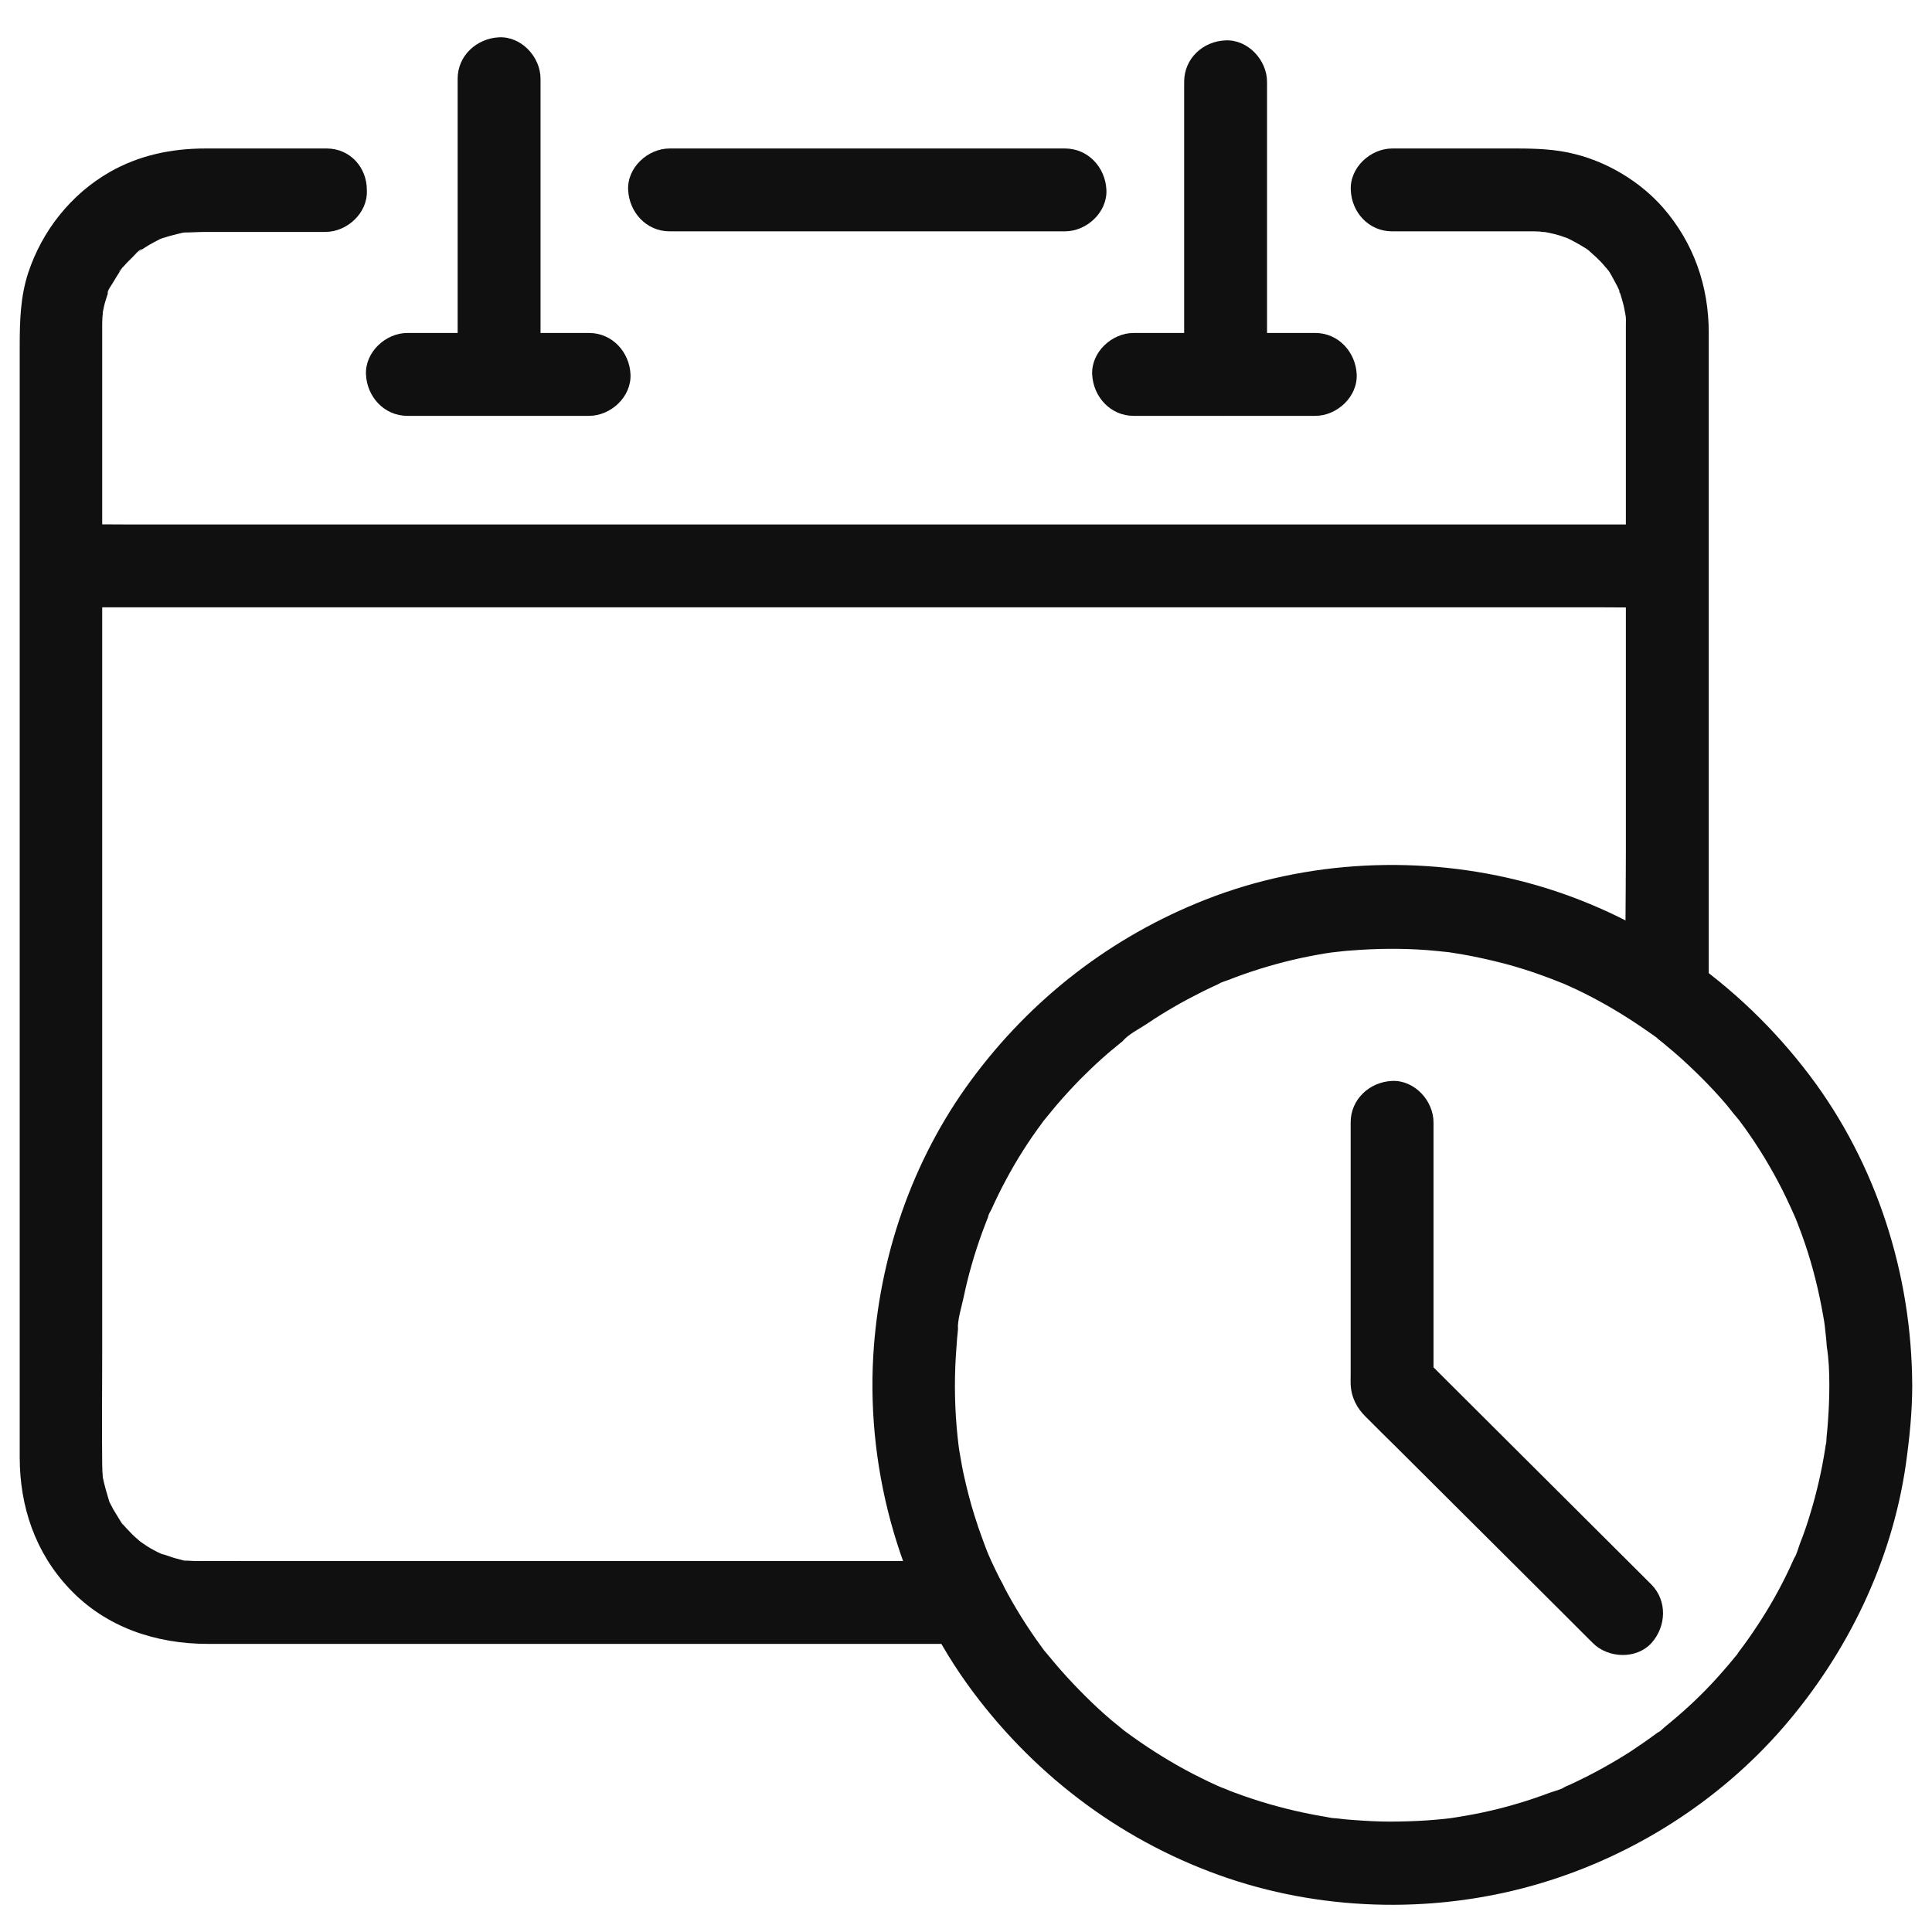
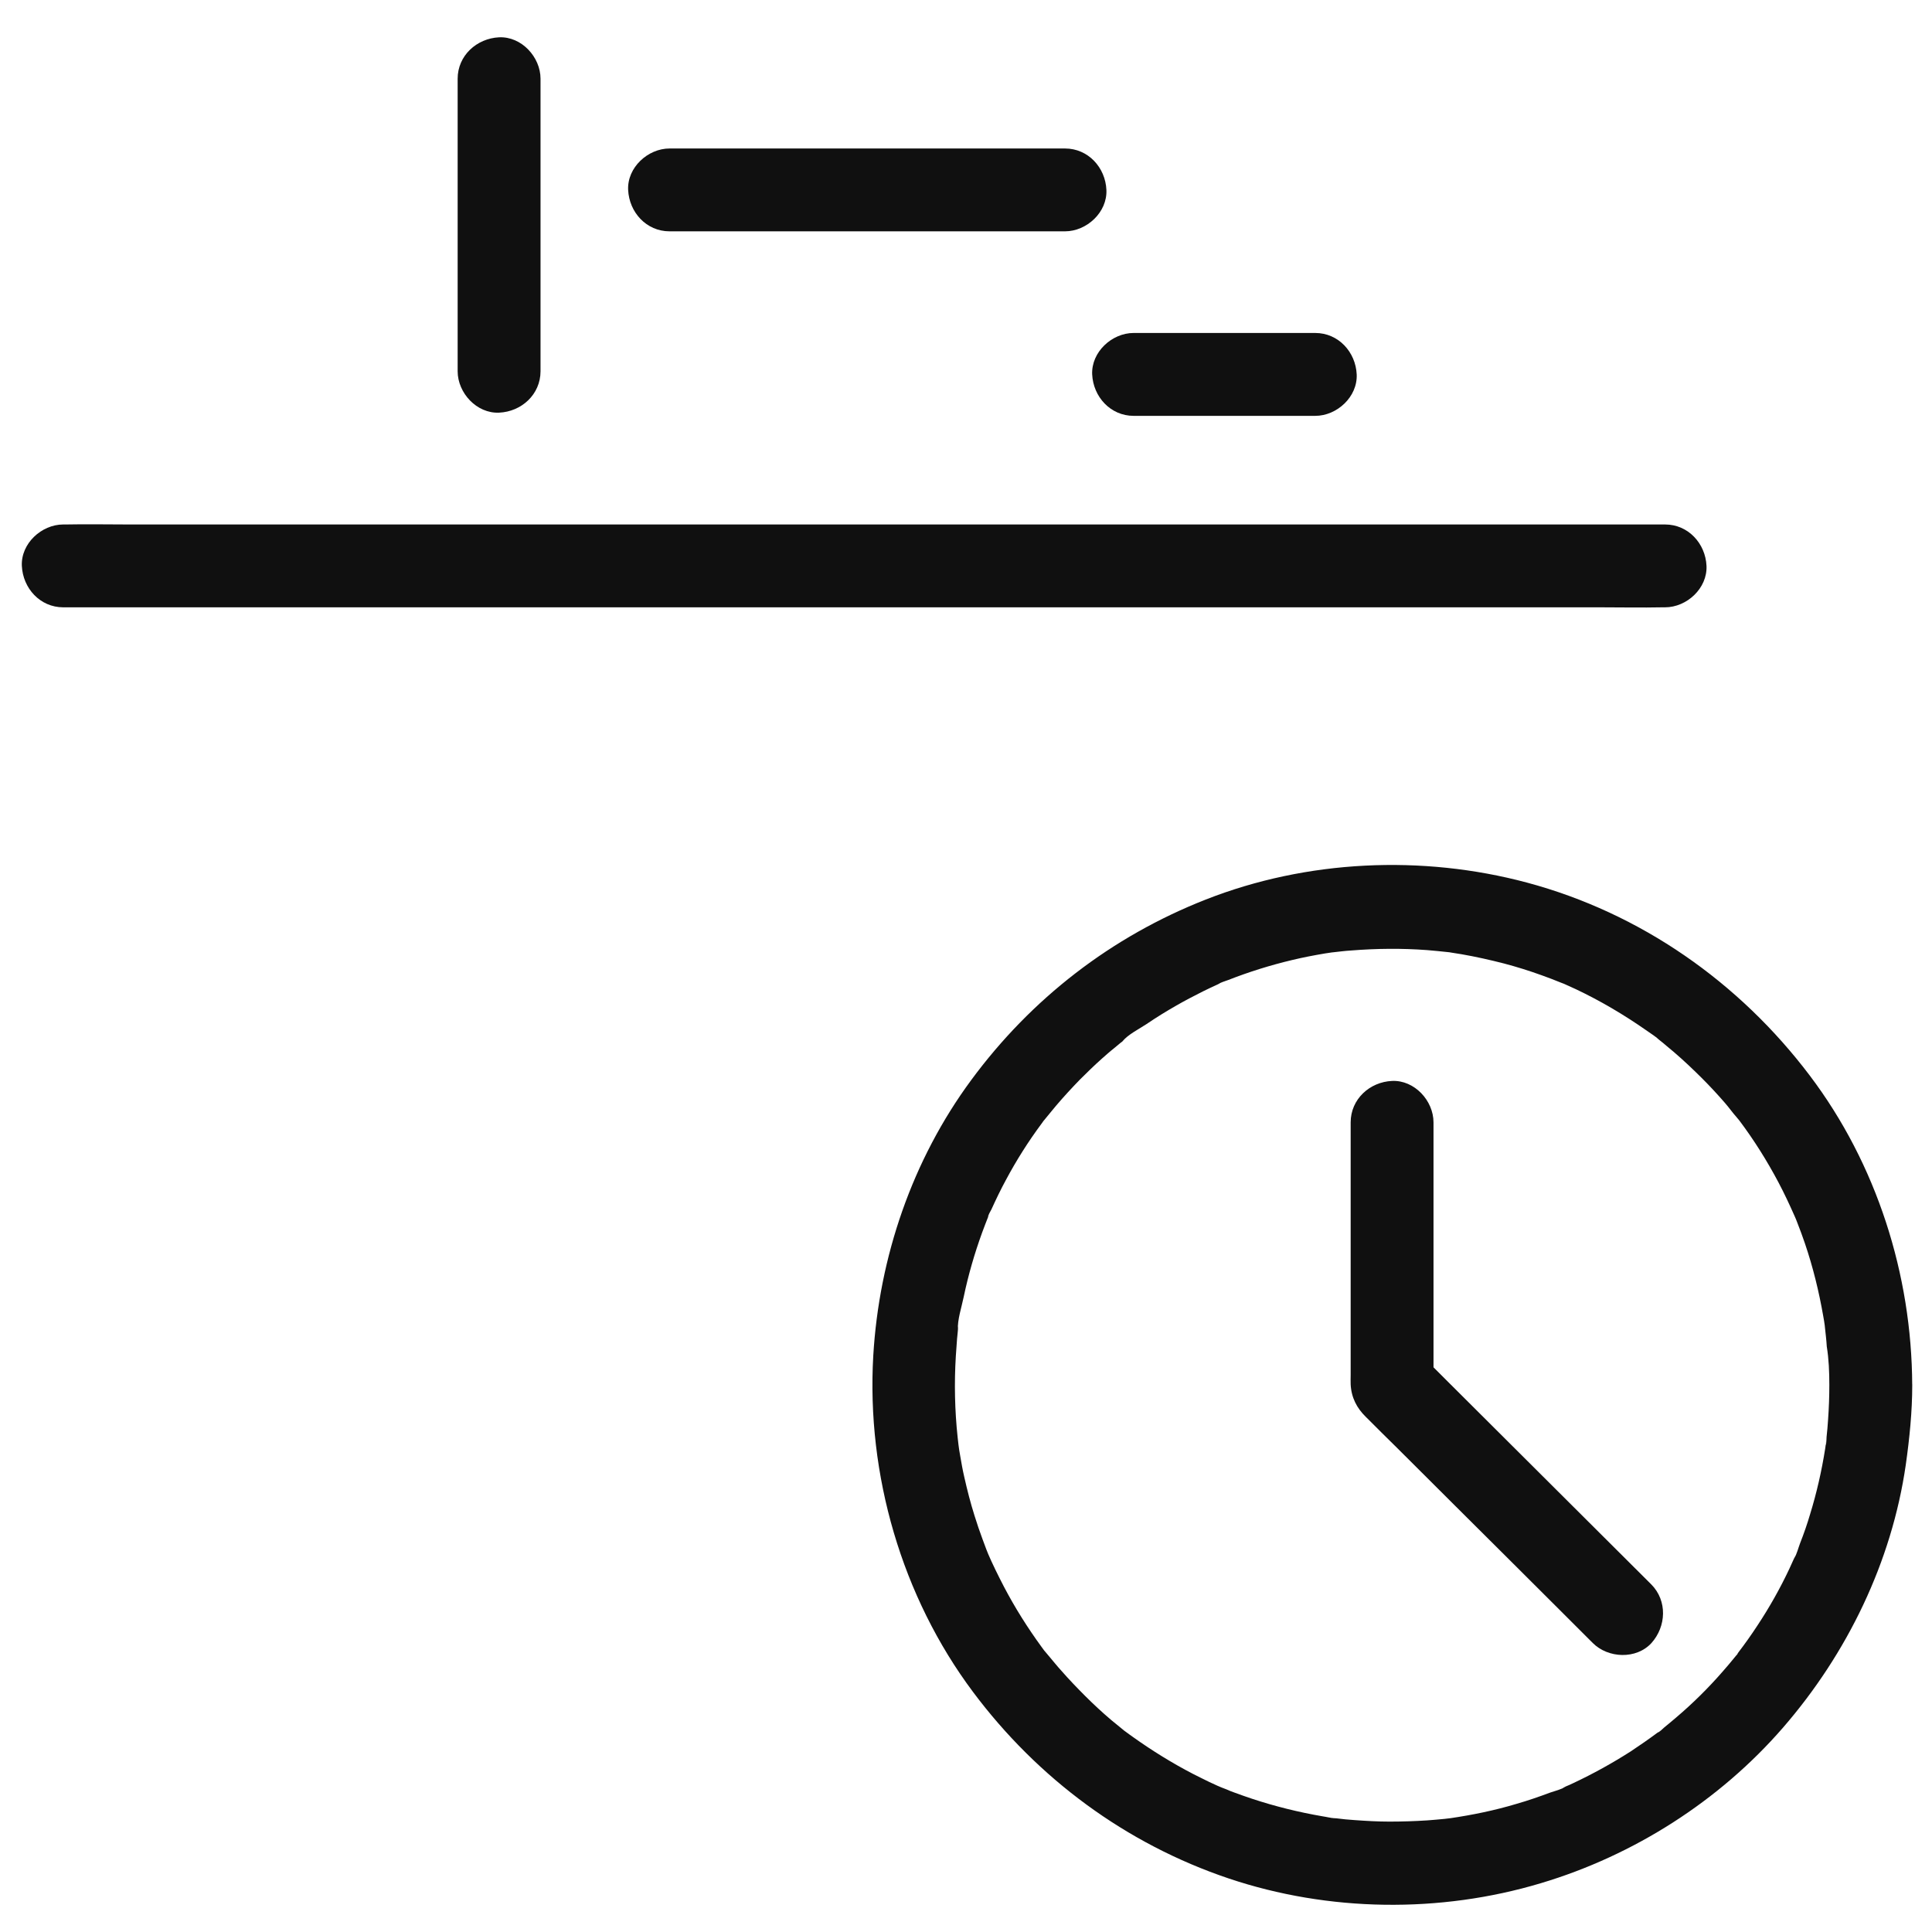
<svg xmlns="http://www.w3.org/2000/svg" width="49" height="49" viewBox="0 0 49 49" fill="none">
  <g id="Group">
    <path id="Vector" d="M41.879 40.183C40.176 38.487 38.474 36.788 36.772 35.093C36.53 34.851 36.288 34.609 36.046 34.367C36.151 34.615 36.252 34.861 36.357 35.107V29.296V28.466C36.357 27.915 35.874 27.39 35.307 27.415C34.739 27.44 34.256 27.877 34.256 28.466V34.866C34.256 34.95 34.252 35.03 34.256 35.114C34.273 35.446 34.413 35.713 34.638 35.933C34.905 36.2 35.174 36.469 35.447 36.736C36.418 37.703 37.385 38.67 38.358 39.636C39.035 40.313 39.72 40.992 40.397 41.671C40.786 42.06 41.5 42.091 41.885 41.671C42.261 41.251 42.293 40.599 41.879 40.183Z" fill="#101010" />
    <path id="Vector_2" d="M46.396 35.126C46.396 35.421 46.385 35.715 46.364 36.009C46.354 36.156 46.343 36.299 46.326 36.446C46.322 36.499 46.326 36.614 46.301 36.661C46.322 36.503 46.326 36.476 46.312 36.598C46.307 36.644 46.295 36.692 46.291 36.74C46.202 37.304 46.076 37.859 45.908 38.405C45.835 38.653 45.751 38.895 45.656 39.136C45.61 39.256 45.572 39.414 45.505 39.525C45.652 39.298 45.53 39.458 45.5 39.529C45.463 39.614 45.421 39.698 45.385 39.782C45.15 40.282 44.876 40.769 44.569 41.232C44.418 41.463 44.258 41.688 44.09 41.908C44.027 41.993 44.08 41.997 44.128 41.862C44.111 41.915 44.033 41.982 44.002 42.026C43.901 42.152 43.796 42.274 43.691 42.394C43.329 42.81 42.938 43.197 42.518 43.554C42.413 43.642 42.308 43.733 42.203 43.817C42.161 43.855 42.094 43.926 42.039 43.943C42.077 43.918 42.106 43.89 42.144 43.863C42.106 43.888 42.071 43.922 42.035 43.947C41.814 44.111 41.589 44.267 41.358 44.42C40.892 44.718 40.406 44.987 39.904 45.223C39.841 45.254 39.778 45.282 39.715 45.307C39.641 45.339 39.483 45.458 39.71 45.311C39.601 45.385 39.443 45.42 39.322 45.462C39.038 45.568 38.75 45.668 38.456 45.752C37.909 45.916 37.352 46.03 36.785 46.114C36.533 46.152 37.033 46.089 36.781 46.114C36.734 46.118 36.686 46.124 36.638 46.131C36.49 46.148 36.348 46.156 36.2 46.169C35.881 46.19 35.559 46.2 35.238 46.2C34.944 46.2 34.654 46.183 34.359 46.162C34.202 46.152 34.044 46.137 33.886 46.116C33.824 46.112 33.571 46.106 33.855 46.112C33.754 46.112 33.645 46.08 33.544 46.066C32.934 45.961 32.336 45.813 31.753 45.62C31.61 45.574 31.463 45.519 31.323 45.469C31.249 45.444 31.18 45.416 31.112 45.385C31.066 45.364 30.818 45.275 31.081 45.374C30.803 45.269 30.53 45.126 30.261 44.992C29.732 44.718 29.217 44.399 28.731 44.052C28.668 44.01 28.611 43.964 28.552 43.922C28.342 43.771 28.731 44.065 28.527 43.905C28.412 43.81 28.296 43.716 28.18 43.621C27.953 43.428 27.735 43.226 27.525 43.016C27.315 42.806 27.109 42.592 26.911 42.365C26.81 42.255 26.718 42.138 26.621 42.024C26.575 41.965 26.52 41.909 26.478 41.852C26.642 42.093 26.453 41.814 26.415 41.768C26.062 41.284 25.742 40.776 25.463 40.244C25.316 39.96 25.173 39.672 25.047 39.378C25.142 39.605 25.026 39.326 25.015 39.294C24.984 39.21 24.952 39.126 24.921 39.042C24.847 38.842 24.778 38.642 24.715 38.437C24.614 38.117 24.53 37.789 24.456 37.459C24.414 37.281 24.383 37.098 24.351 36.913C24.334 36.825 24.32 36.728 24.309 36.64C24.292 36.514 24.292 36.52 24.309 36.64C24.305 36.577 24.292 36.514 24.288 36.455C24.215 35.772 24.2 35.078 24.242 34.395C24.253 34.248 24.263 34.105 24.273 33.958C24.278 33.884 24.29 33.815 24.294 33.744C24.305 33.655 24.278 33.466 24.294 33.739C24.278 33.477 24.389 33.151 24.442 32.892C24.557 32.342 24.715 31.795 24.908 31.264C24.954 31.133 25.009 31.001 25.059 30.869C25.07 30.848 25.076 30.826 25.085 30.805C25.127 30.7 25.123 30.721 25.059 30.864C25.059 30.818 25.123 30.717 25.144 30.675C25.259 30.423 25.379 30.171 25.511 29.929C25.778 29.429 26.079 28.952 26.415 28.5C26.447 28.454 26.482 28.405 26.52 28.363C26.663 28.17 26.373 28.548 26.524 28.359C26.613 28.254 26.697 28.145 26.787 28.04C26.98 27.813 27.182 27.594 27.392 27.378C27.571 27.199 27.75 27.025 27.939 26.856C28.04 26.768 28.145 26.672 28.25 26.59C28.302 26.547 28.355 26.501 28.407 26.459C28.445 26.434 28.481 26.4 28.513 26.375C28.601 26.308 28.586 26.316 28.466 26.413C28.603 26.241 28.897 26.093 29.08 25.972C29.328 25.803 29.584 25.646 29.841 25.499C30.061 25.373 30.286 25.257 30.513 25.142C30.64 25.078 30.766 25.022 30.892 24.963C30.965 24.931 31.123 24.811 30.896 24.959C30.969 24.912 31.075 24.885 31.154 24.854C31.68 24.648 32.222 24.479 32.769 24.349C33.046 24.282 33.325 24.229 33.609 24.181C33.683 24.171 33.752 24.16 33.824 24.149C34.065 24.112 33.634 24.171 33.798 24.154C33.956 24.137 34.109 24.116 34.265 24.107C34.912 24.055 35.557 24.049 36.198 24.097C36.377 24.114 36.556 24.128 36.734 24.149C37.033 24.181 36.514 24.112 36.808 24.16C36.896 24.177 36.98 24.185 37.071 24.202C37.432 24.265 37.789 24.345 38.147 24.437C38.466 24.521 38.788 24.622 39.103 24.736C39.267 24.795 39.429 24.856 39.586 24.921C39.853 25.026 39.393 24.832 39.654 24.946C39.759 24.992 39.864 25.041 39.969 25.089C40.589 25.383 41.177 25.73 41.741 26.123C41.867 26.211 41.999 26.295 42.115 26.396C42.094 26.375 41.936 26.253 42.083 26.375C42.142 26.421 42.203 26.47 42.262 26.522C42.52 26.732 42.77 26.959 43.008 27.191C43.214 27.39 43.407 27.59 43.596 27.8C43.701 27.916 43.802 28.031 43.895 28.153C43.941 28.212 43.989 28.273 44.042 28.332C44.115 28.42 44.105 28.412 44.021 28.3C44.052 28.342 44.084 28.384 44.115 28.42C44.49 28.92 44.819 29.446 45.108 29.992C45.255 30.27 45.385 30.549 45.511 30.833C45.62 31.081 45.427 30.623 45.528 30.871C45.549 30.917 45.566 30.965 45.587 31.018C45.654 31.19 45.717 31.358 45.776 31.533C45.982 32.138 46.133 32.756 46.242 33.382C46.259 33.462 46.268 33.54 46.28 33.618C46.322 33.891 46.255 33.382 46.284 33.66C46.301 33.824 46.322 33.985 46.331 34.149C46.383 34.465 46.396 34.797 46.396 35.126C46.396 35.677 46.879 36.203 47.447 36.177C48.014 36.152 48.498 35.715 48.498 35.127C48.487 32.327 47.598 29.526 45.902 27.281C44.111 24.91 41.61 23.157 38.725 22.384C36.066 21.674 33.145 21.806 30.58 22.815C28.189 23.754 26.156 25.326 24.633 27.392C23.14 29.414 22.295 31.879 22.148 34.387C21.974 37.403 22.871 40.496 24.679 42.913C26.322 45.11 28.556 46.764 31.163 47.642C33.695 48.493 36.522 48.529 39.08 47.762C41.438 47.058 43.609 45.675 45.221 43.817C46.849 41.94 47.978 39.618 48.335 37.151C48.43 36.478 48.499 35.805 48.499 35.122C48.499 34.572 48.016 34.046 47.449 34.072C46.879 34.103 46.4 34.538 46.396 35.126Z" fill="#101010" />
-     <path id="Vector_3" d="M8.287 3.766H5.208C4.35 3.766 3.526 3.938 2.78 4.365C1.799 4.928 1.067 5.853 0.714 6.924C0.515 7.534 0.5 8.154 0.5 8.784V10.634V17.187V25.447V32.887V36.964C0.5 38.208 0.895 39.377 1.757 40.289C2.682 41.273 3.953 41.693 5.273 41.693H10.632H18.804H24.226H24.499C25.05 41.693 25.575 41.209 25.55 40.642C25.525 40.075 25.088 39.591 24.499 39.591H20.674H12.782H6.179C5.797 39.591 5.418 39.595 5.034 39.591H4.924C4.861 39.591 4.805 39.581 4.739 39.581C4.582 39.577 4.771 39.612 4.803 39.591C4.756 39.616 4.508 39.532 4.456 39.524C4.336 39.492 4.208 39.436 4.088 39.408C3.945 39.383 4.319 39.524 4.113 39.419C4.071 39.398 4.029 39.381 3.987 39.36C3.882 39.307 3.781 39.251 3.689 39.188C3.651 39.162 3.615 39.135 3.573 39.108C3.373 38.982 3.745 39.265 3.569 39.108C3.485 39.034 3.397 38.961 3.317 38.877C3.237 38.797 3.159 38.709 3.085 38.624C2.955 38.473 3.127 38.671 3.123 38.671C3.106 38.675 3.018 38.513 3.008 38.502C2.961 38.423 2.913 38.345 2.865 38.267C2.833 38.204 2.802 38.141 2.77 38.082C2.682 37.897 2.837 38.292 2.77 38.078C2.707 37.872 2.65 37.674 2.606 37.464C2.56 37.223 2.617 37.706 2.606 37.46C2.606 37.414 2.602 37.365 2.596 37.313C2.596 37.26 2.596 37.212 2.592 37.166C2.581 36.203 2.592 35.236 2.592 34.276V27.54V19.347V12.16V8.419V8.314V8.297C2.592 8.223 2.592 8.15 2.596 8.076C2.596 8.034 2.613 7.971 2.606 7.929C2.585 8.087 2.581 8.114 2.596 7.992C2.6 7.971 2.606 7.946 2.606 7.925C2.627 7.809 2.653 7.694 2.69 7.584C2.707 7.538 2.716 7.496 2.732 7.454C2.737 7.433 2.749 7.412 2.753 7.387C2.795 7.282 2.785 7.299 2.728 7.446C2.711 7.383 2.837 7.219 2.865 7.168C2.928 7.059 2.995 6.954 3.064 6.849C3.17 6.681 3.022 6.895 3.022 6.895C3.022 6.857 3.132 6.765 3.153 6.737C3.22 6.658 3.296 6.586 3.367 6.517C3.405 6.479 3.539 6.317 3.598 6.317C3.56 6.342 3.531 6.37 3.493 6.401C3.518 6.38 3.552 6.359 3.577 6.342C3.645 6.3 3.708 6.254 3.783 6.212C3.871 6.16 3.968 6.111 4.056 6.065C4.246 5.97 4.031 6.048 4.031 6.075C4.031 6.071 4.168 6.023 4.162 6.029C4.271 5.991 4.389 5.962 4.498 5.935C4.544 5.924 4.592 5.914 4.634 5.903C4.681 5.893 4.729 5.886 4.777 5.882C4.63 5.903 4.592 5.907 4.676 5.899C4.861 5.895 5.044 5.882 5.233 5.882H7.072H8.254C8.804 5.882 9.33 5.399 9.304 4.831C9.311 4.245 8.875 3.766 8.287 3.766Z" fill="#101010" />
-     <path id="Vector_4" d="M35.303 5.867H37.741H38.782C38.865 5.867 38.945 5.867 39.029 5.871C39.067 5.871 39.145 5.893 39.177 5.882C39.177 5.882 38.962 5.844 39.076 5.865C39.181 5.886 39.286 5.903 39.391 5.928C39.479 5.949 39.57 5.974 39.658 6.008C39.675 6.012 39.788 6.05 39.788 6.054C39.788 6.054 39.547 5.939 39.729 6.029C39.898 6.109 40.055 6.197 40.213 6.296C40.209 6.292 40.328 6.37 40.322 6.376C40.322 6.372 40.154 6.233 40.276 6.338C40.343 6.397 40.412 6.458 40.482 6.523C40.541 6.582 40.597 6.632 40.65 6.695C40.681 6.727 40.709 6.763 40.738 6.8C40.885 6.969 40.738 6.775 40.721 6.779C40.768 6.769 40.984 7.2 41.011 7.246C41.032 7.288 41.053 7.33 41.07 7.372C41.07 7.46 41.102 7.439 41.07 7.372C41.07 7.252 41.06 7.347 41.081 7.41C41.097 7.469 41.118 7.519 41.133 7.578C41.158 7.666 41.186 7.763 41.2 7.851C41.211 7.898 41.217 7.946 41.226 7.994C41.257 8.158 41.23 7.935 41.215 7.931C41.247 7.948 41.236 8.251 41.236 8.299V8.372V9.623V15.155V21.585C41.236 22.767 41.211 23.96 41.236 25.142V25.194C41.236 25.745 41.72 26.27 42.287 26.245C42.855 26.22 43.338 25.783 43.338 25.194V22.157V15.722V9.9V8.44C43.338 7.252 42.955 6.159 42.178 5.266C41.604 4.613 40.789 4.119 39.948 3.909C39.454 3.782 38.956 3.766 38.456 3.766H35.545H35.309C34.759 3.766 34.233 4.249 34.259 4.816C34.278 5.384 34.715 5.867 35.303 5.867Z" fill="#101010" />
    <path id="Vector_5" d="M16.981 5.867H20.369H25.771H27.011C27.561 5.867 28.087 5.384 28.061 4.816C28.036 4.249 27.599 3.766 27.011 3.766H23.623H18.221H16.981C16.431 3.766 15.905 4.249 15.931 4.816C15.958 5.384 16.393 5.867 16.981 5.867Z" fill="#101010" />
    <path id="Vector_6" d="M11.607 1.997V8.487V9.416C11.607 9.966 12.091 10.492 12.658 10.466C13.226 10.441 13.709 10.004 13.709 9.416V2.926V1.997C13.709 1.446 13.226 0.921 12.658 0.946C12.091 0.974 11.607 1.409 11.607 1.997Z" fill="#101010" />
    <path id="Vector_7" d="M1.604 15.403H2.693H5.64H10.015H15.358H21.184H27.09H32.596H37.23H40.576C41.101 15.403 41.633 15.414 42.163 15.403H42.23C42.781 15.403 43.306 14.92 43.281 14.352C43.255 13.785 42.818 13.302 42.23 13.302H41.141H38.195H33.819H28.477H22.651H16.745H11.239H6.604H3.258C2.733 13.302 2.201 13.291 1.672 13.302H1.604C1.054 13.302 0.528 13.785 0.554 14.352C0.581 14.92 1.016 15.403 1.604 15.403Z" fill="#101010" />
-     <path id="Vector_8" d="M10.333 10.547H14.351H14.94C15.491 10.547 16.016 10.064 15.991 9.496C15.966 8.929 15.528 8.445 14.94 8.445H10.921H10.333C9.782 8.445 9.257 8.929 9.282 9.496C9.307 10.064 9.744 10.547 10.333 10.547Z" fill="#101010" />
-     <path id="Vector_9" d="M30.033 2.075V8.565V9.494C30.033 10.044 30.517 10.57 31.084 10.545C31.651 10.519 32.135 10.082 32.135 9.494V3.004V2.075C32.135 1.525 31.651 0.999 31.084 1.024C30.512 1.045 30.033 1.482 30.033 2.075Z" fill="#101010" />
    <path id="Vector_10" d="M28.751 10.547H32.769H33.358C33.908 10.547 34.434 10.064 34.409 9.496C34.383 8.929 33.946 8.445 33.358 8.445H29.339H28.751C28.2 8.445 27.675 8.929 27.7 9.496C27.727 10.064 28.165 10.547 28.751 10.547Z" fill="#101010" />
  </g>
</svg>